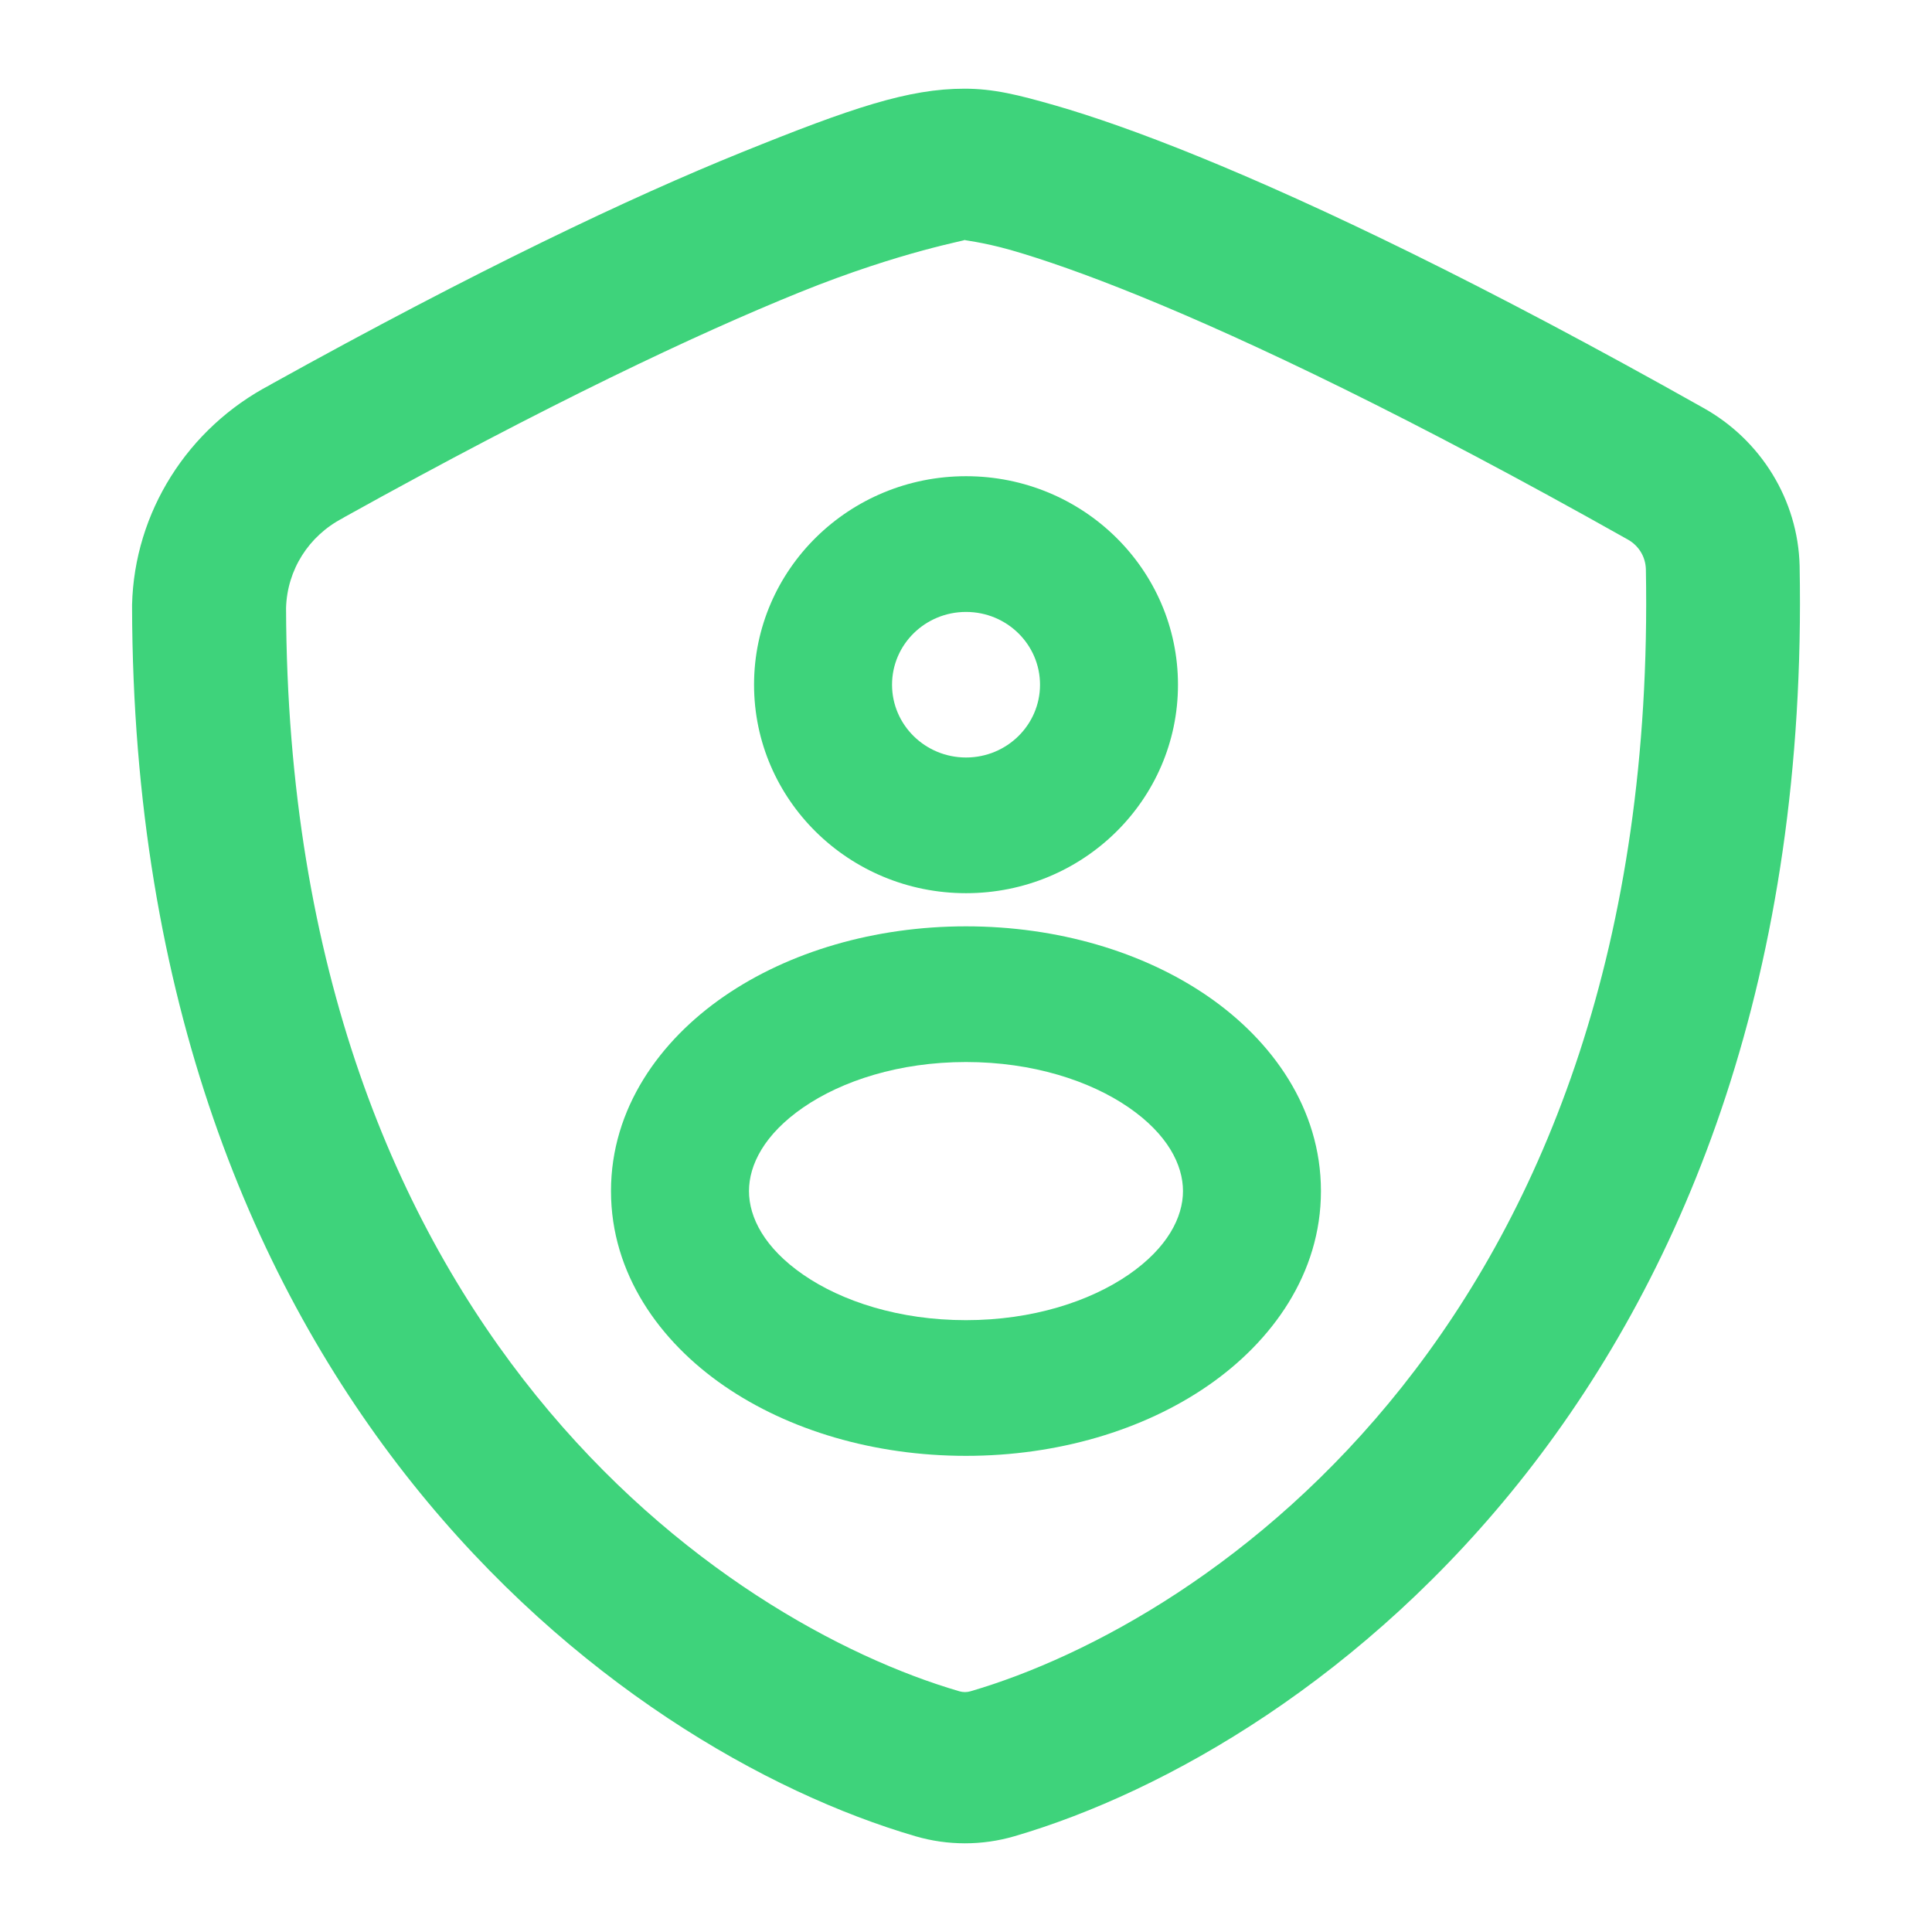
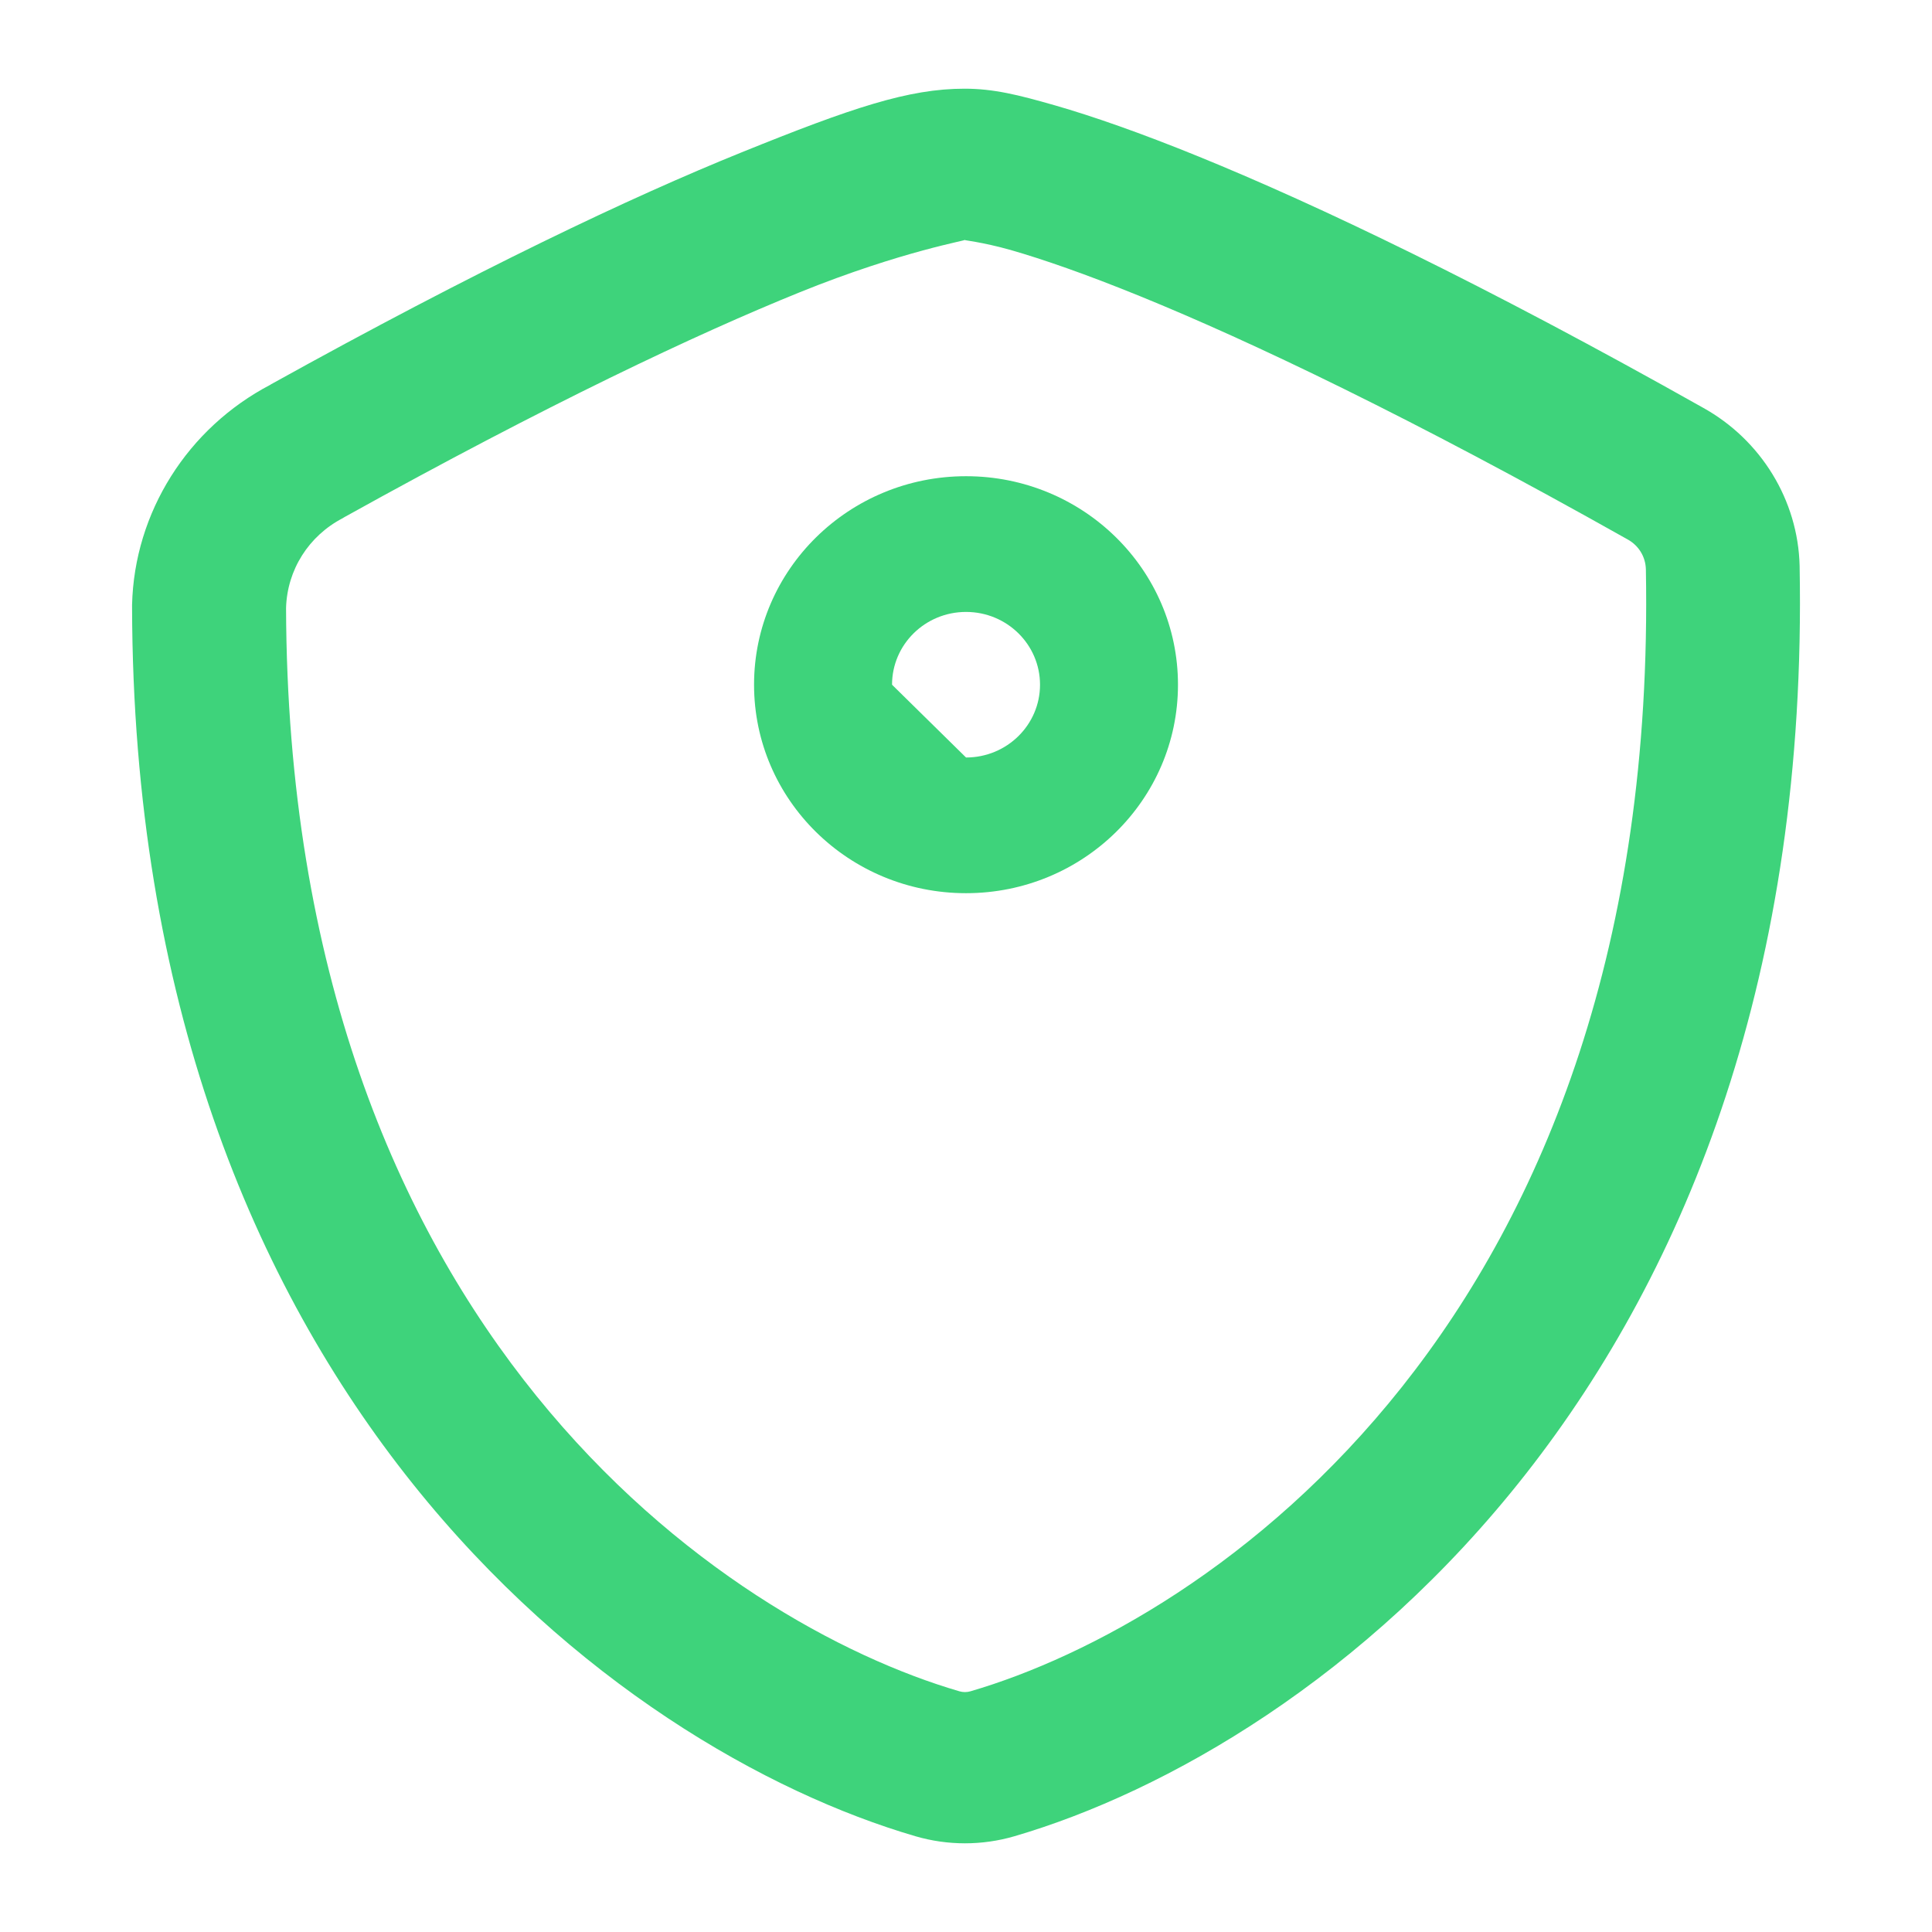
<svg xmlns="http://www.w3.org/2000/svg" width="64" height="64" viewBox="0 0 64 64" fill="none">
  <path fill-rule="evenodd" clip-rule="evenodd" d="M31.95 2.938C30.103 2.938 28.232 3.563 24.559 5.05C20.902 6.529 15.792 8.949 8.971 12.734L8.963 12.742C6.213 14.178 4.45 16.971 4.375 20.034C4.375 20.056 4.375 20.078 4.375 20.1C4.431 46.146 20.462 57.949 30.33 60.829C31.395 61.14 32.535 61.14 33.6 60.829C43.629 57.899 60.116 45.734 59.615 18.759V18.744C59.562 16.57 58.339 14.573 56.413 13.505C49.101 9.389 43.63 6.784 39.718 5.19C37.76 4.393 36.195 3.85 34.956 3.493C33.717 3.137 32.906 2.938 31.95 2.938ZM31.95 7.947C31.825 7.947 32.52 8.006 33.525 8.295C34.529 8.584 35.948 9.071 37.774 9.815C41.425 11.302 46.73 13.823 53.904 17.862L53.919 17.87C54.288 18.075 54.512 18.446 54.522 18.863C54.978 43.813 39.976 53.741 32.146 56.027C32.028 56.061 31.902 56.061 31.784 56.027C24.09 53.783 9.549 44.147 9.476 20.137C9.513 18.881 10.222 17.754 11.352 17.166C11.372 17.154 11.392 17.141 11.412 17.129C18.139 13.392 23.085 11.061 26.495 9.681C29.906 8.301 32.135 7.947 31.95 7.947Z" fill="#3ED37B" />
-   <path fill-rule="evenodd" clip-rule="evenodd" d="M32.001 15.775C28.123 15.775 24.979 18.867 24.979 22.682C24.979 26.496 28.123 29.588 32.001 29.588C35.879 29.588 39.022 26.496 39.022 22.682C39.022 18.867 35.879 15.775 32.001 15.775ZM29.55 22.682C29.55 21.35 30.647 20.271 32.001 20.271C33.355 20.271 34.452 21.35 34.452 22.682C34.452 24.013 33.355 25.093 32.001 25.093C30.647 25.093 29.55 24.013 29.55 22.682Z" fill="#3ED37B" />
-   <path fill-rule="evenodd" clip-rule="evenodd" d="M32 30.686C28.972 30.686 26.133 31.527 23.99 33.002C21.855 34.472 20.24 36.718 20.24 39.456C20.24 42.192 21.854 44.439 23.988 45.909C26.131 47.385 28.97 48.227 31.998 48.227C35.028 48.227 37.867 47.383 40.009 45.906C42.142 44.436 43.758 42.189 43.758 39.456C43.758 36.719 42.144 34.472 40.01 33.002C37.867 31.527 35.028 30.686 32 30.686ZM26.61 36.685C27.896 35.8 29.794 35.181 32 35.181C34.206 35.181 36.103 35.8 37.389 36.685C38.679 37.574 39.188 38.587 39.188 39.456C39.188 40.319 38.679 41.334 37.387 42.225C36.1 43.111 34.202 43.732 31.998 43.732C29.793 43.732 27.895 43.113 26.61 42.227C25.32 41.338 24.811 40.324 24.811 39.456C24.811 38.587 25.319 37.574 26.61 36.685Z" fill="#3ED37B" />
+   <path fill-rule="evenodd" clip-rule="evenodd" d="M32.001 15.775C28.123 15.775 24.979 18.867 24.979 22.682C24.979 26.496 28.123 29.588 32.001 29.588C35.879 29.588 39.022 26.496 39.022 22.682C39.022 18.867 35.879 15.775 32.001 15.775ZM29.55 22.682C29.55 21.35 30.647 20.271 32.001 20.271C33.355 20.271 34.452 21.35 34.452 22.682C34.452 24.013 33.355 25.093 32.001 25.093Z" fill="#3ED37B" />
</svg>